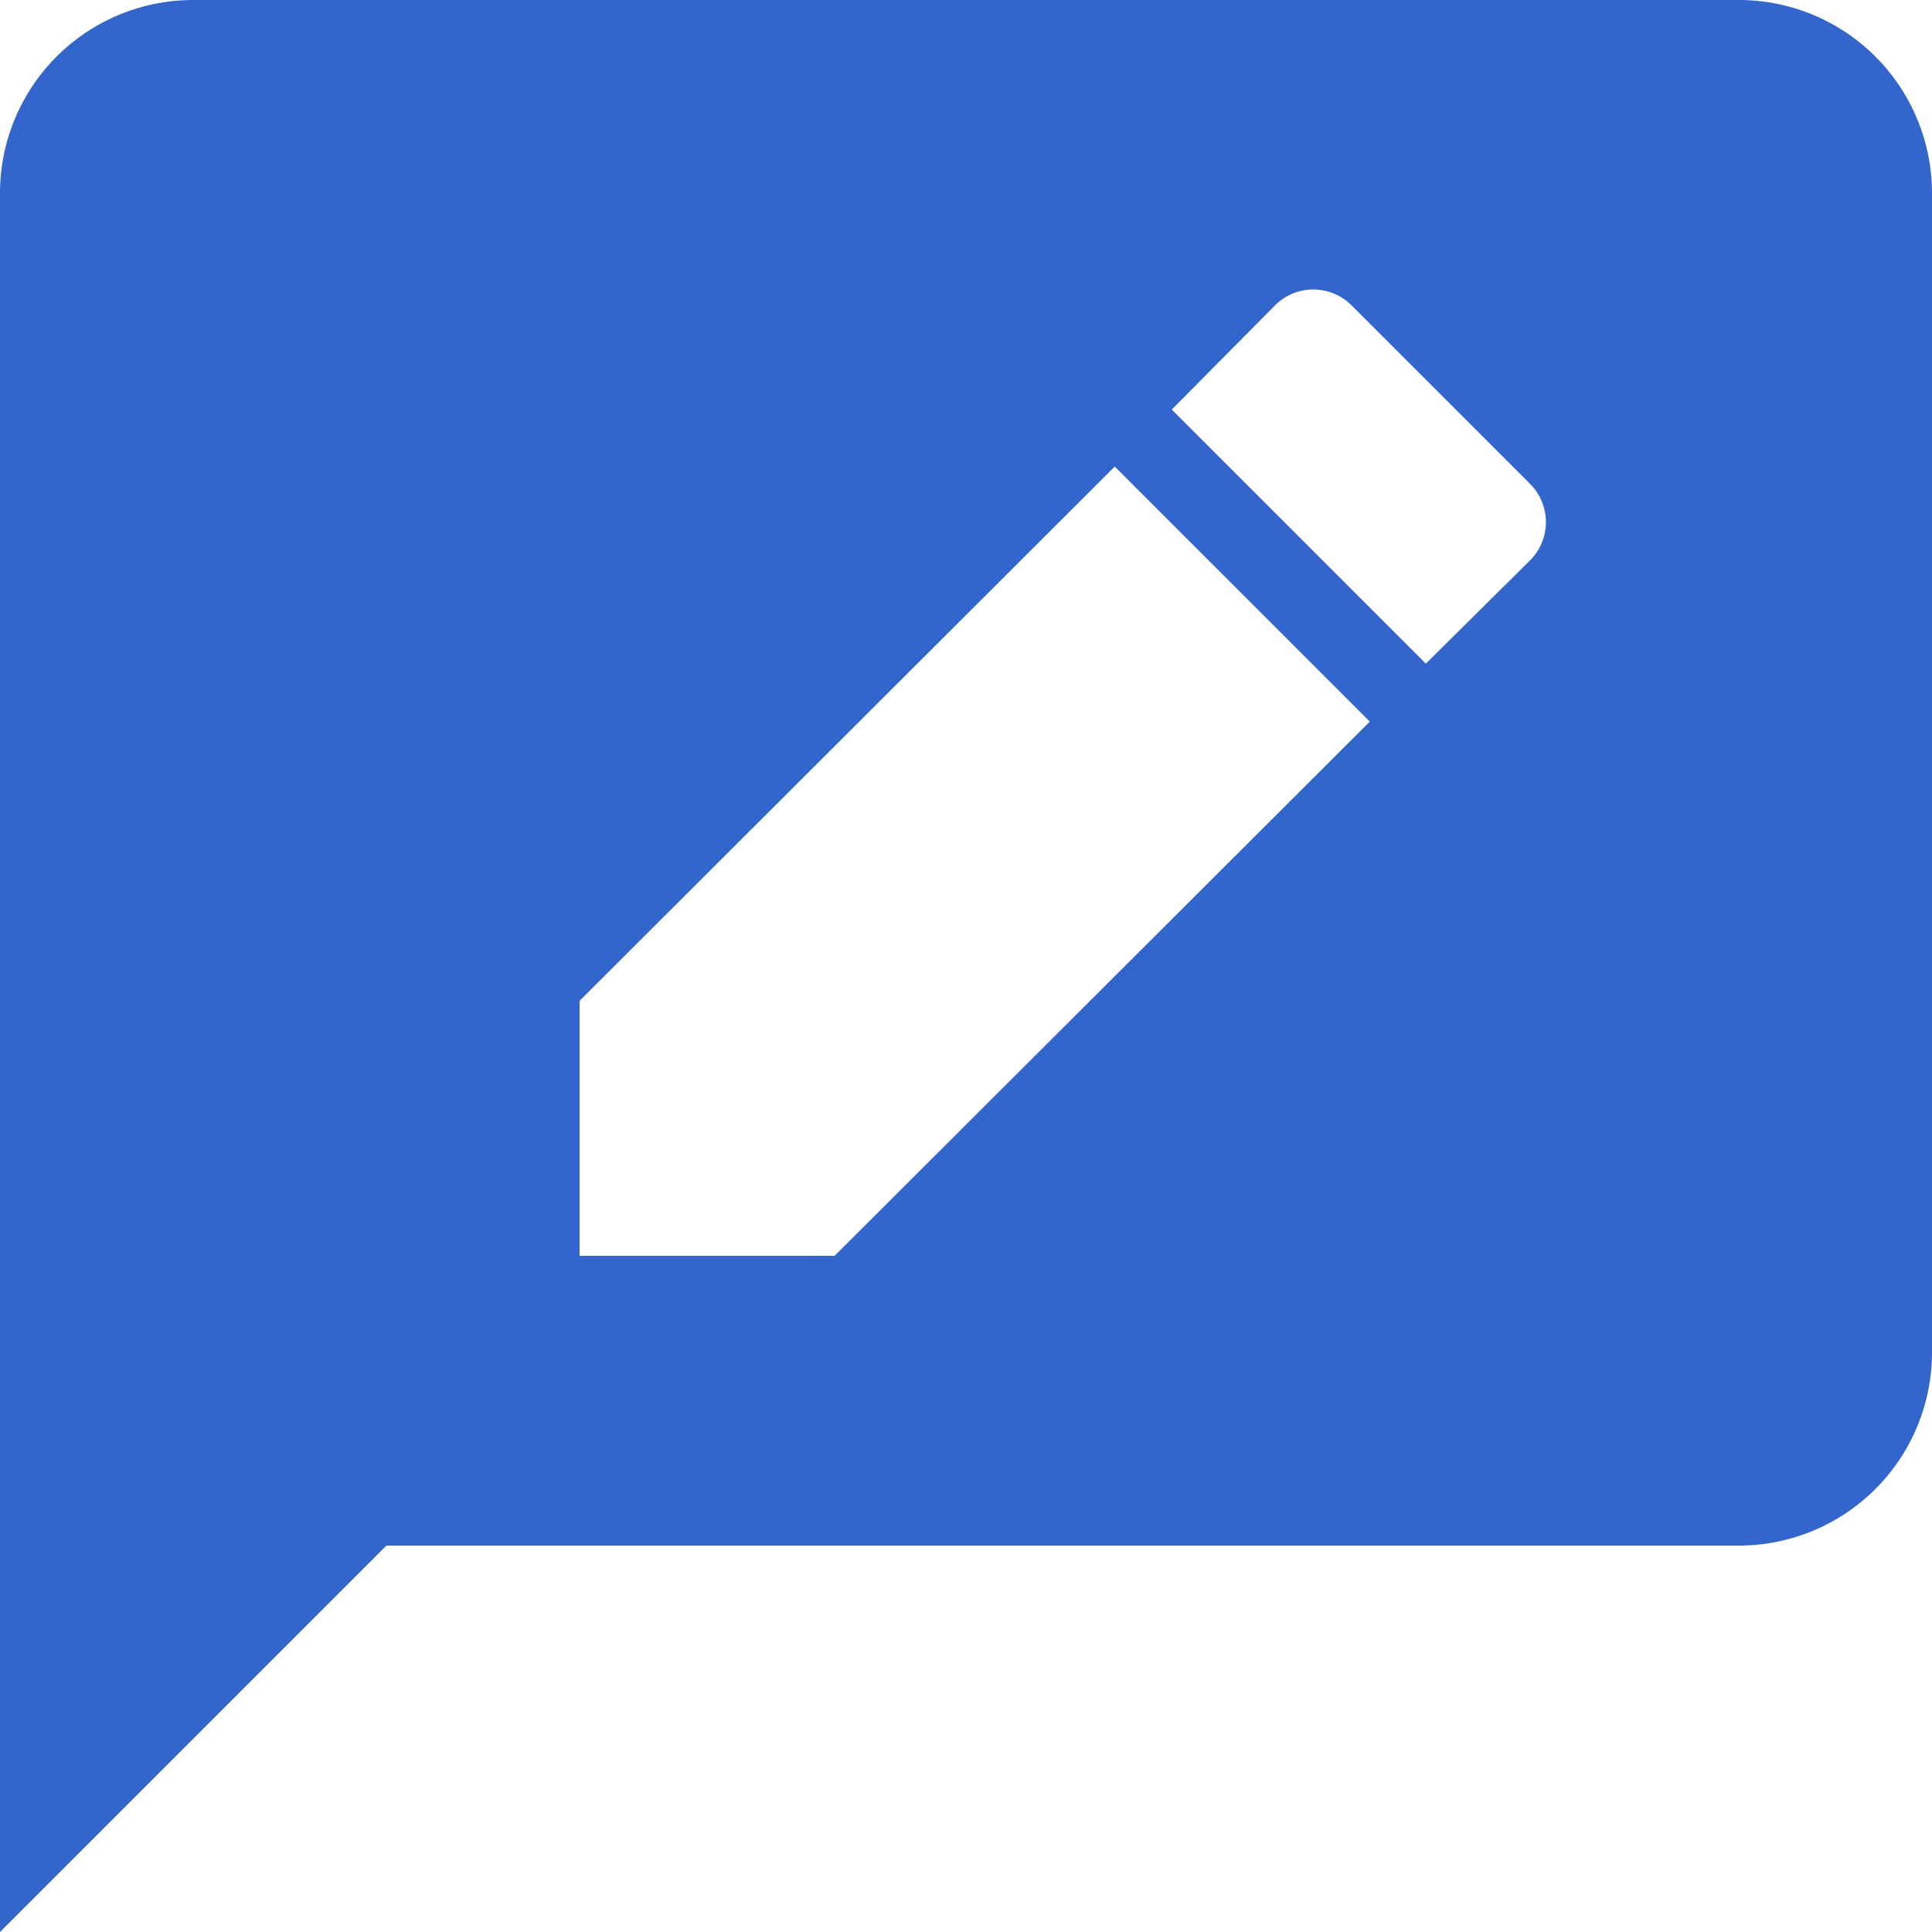
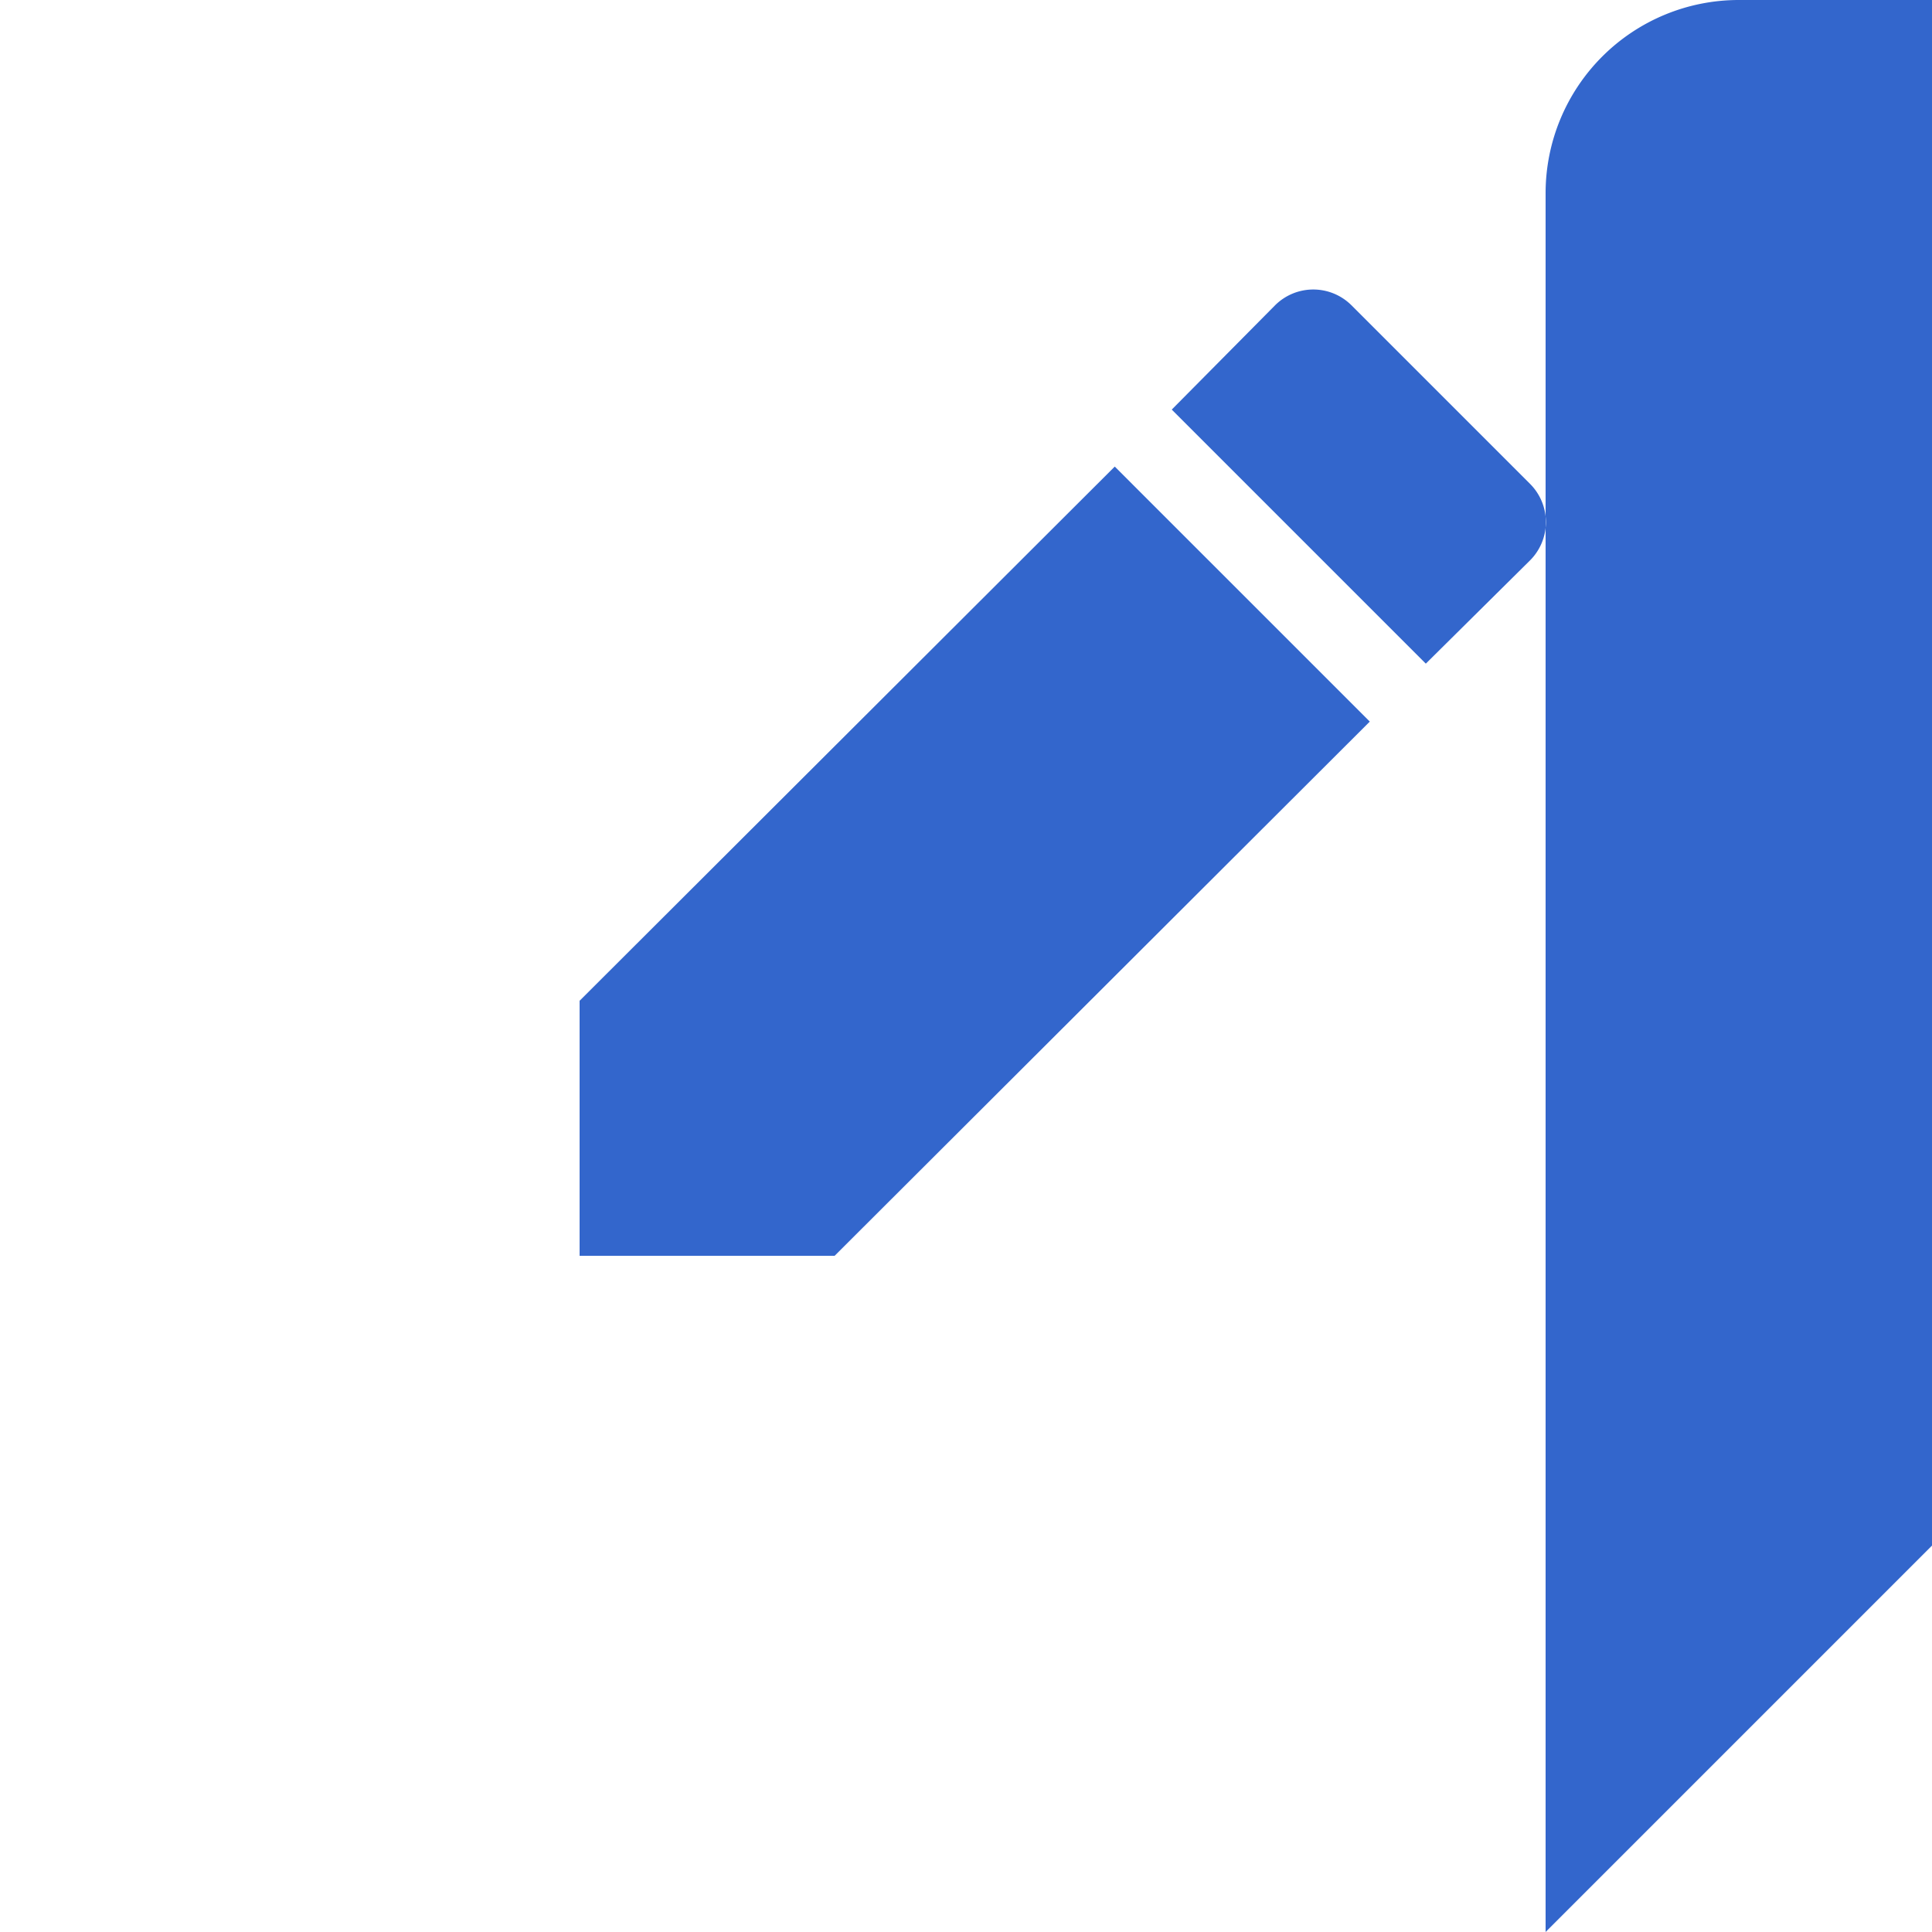
<svg xmlns="http://www.w3.org/2000/svg" width="20" height="20" viewBox="0 0 20 20">
  <title>
        topic renamed
    </title>
-   <path fill="#36c" d="M15.84 5.8l-1.08 1.07-2.63-2.63 1.07-1.08a.56.56 0 0 1 .79 0l1.85 1.85a.56.56 0 0 1 0 .79M8.64 13H6v-2.64l5.54-5.53 2.64 2.64zM18 0H2a2 2 0 0 0-2 2v18l4-4h14a2 2 0 0 0 2-2V2a2 2 0 0 0-2-2" />
+   <path fill="#36c" d="M15.84 5.8l-1.08 1.07-2.63-2.63 1.07-1.08a.56.56 0 0 1 .79 0l1.85 1.85a.56.56 0 0 1 0 .79M8.64 13H6v-2.64l5.54-5.53 2.64 2.64zM18 0a2 2 0 0 0-2 2v18l4-4h14a2 2 0 0 0 2-2V2a2 2 0 0 0-2-2" />
</svg>